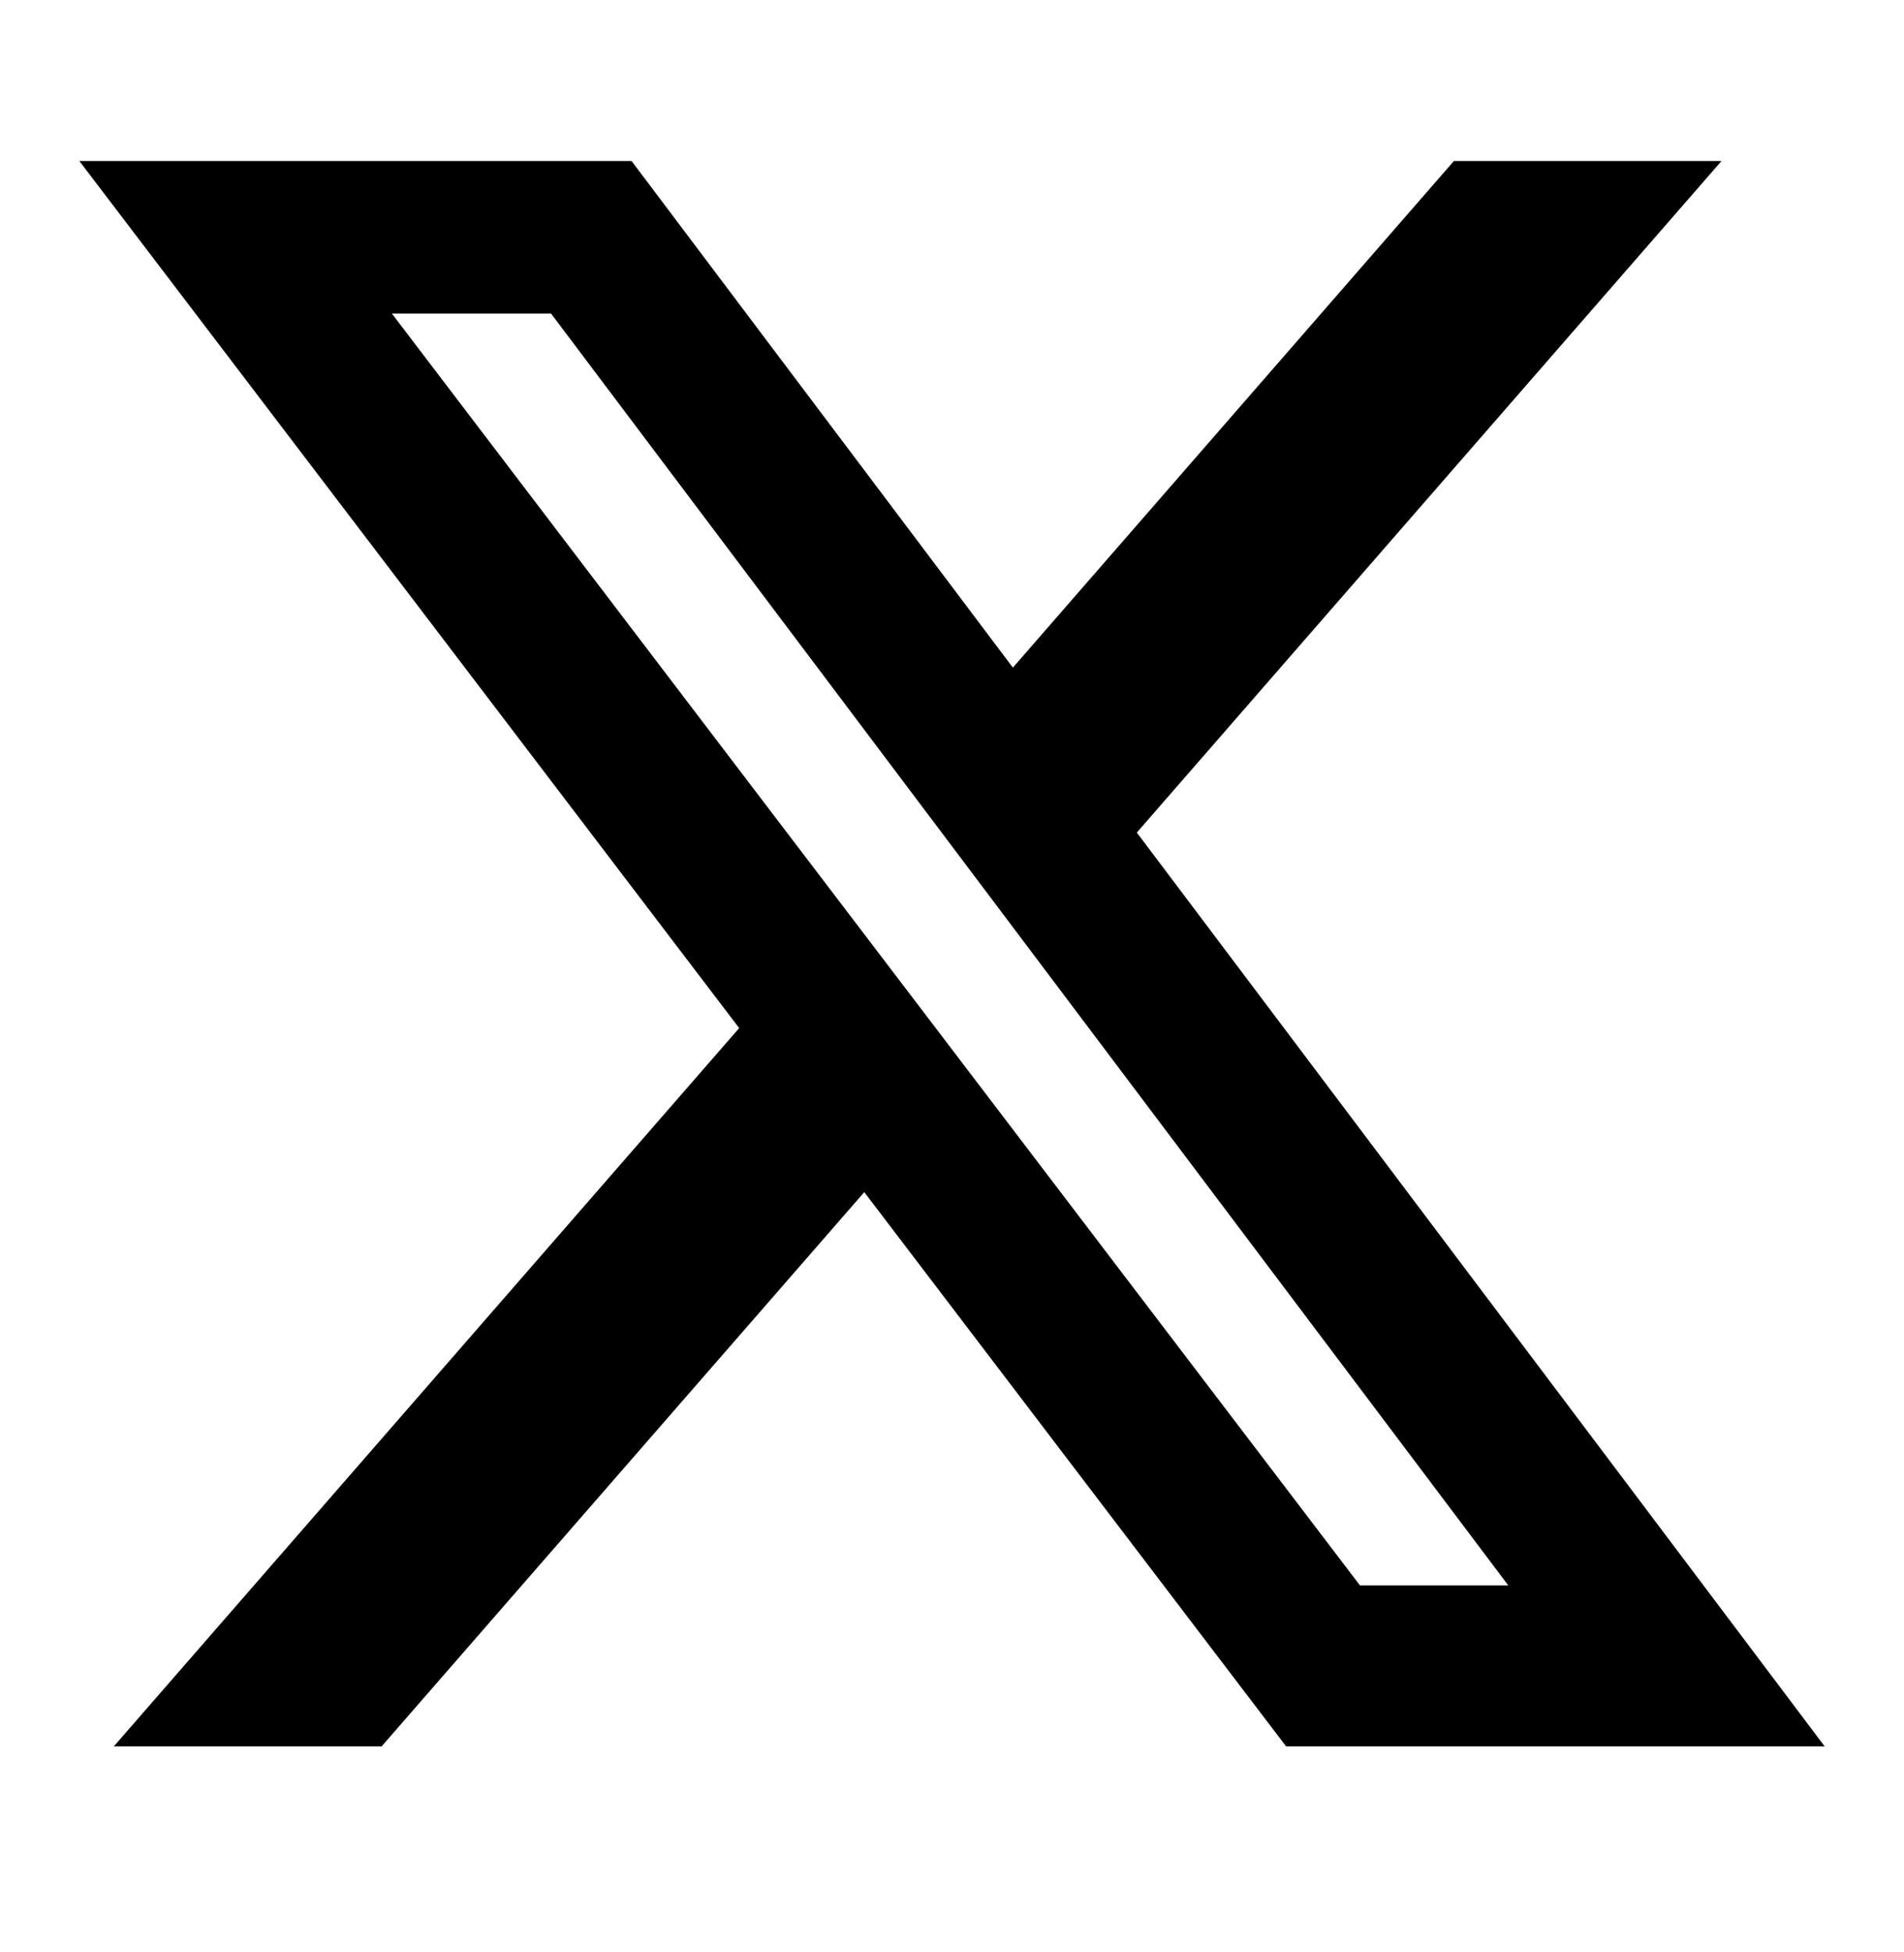
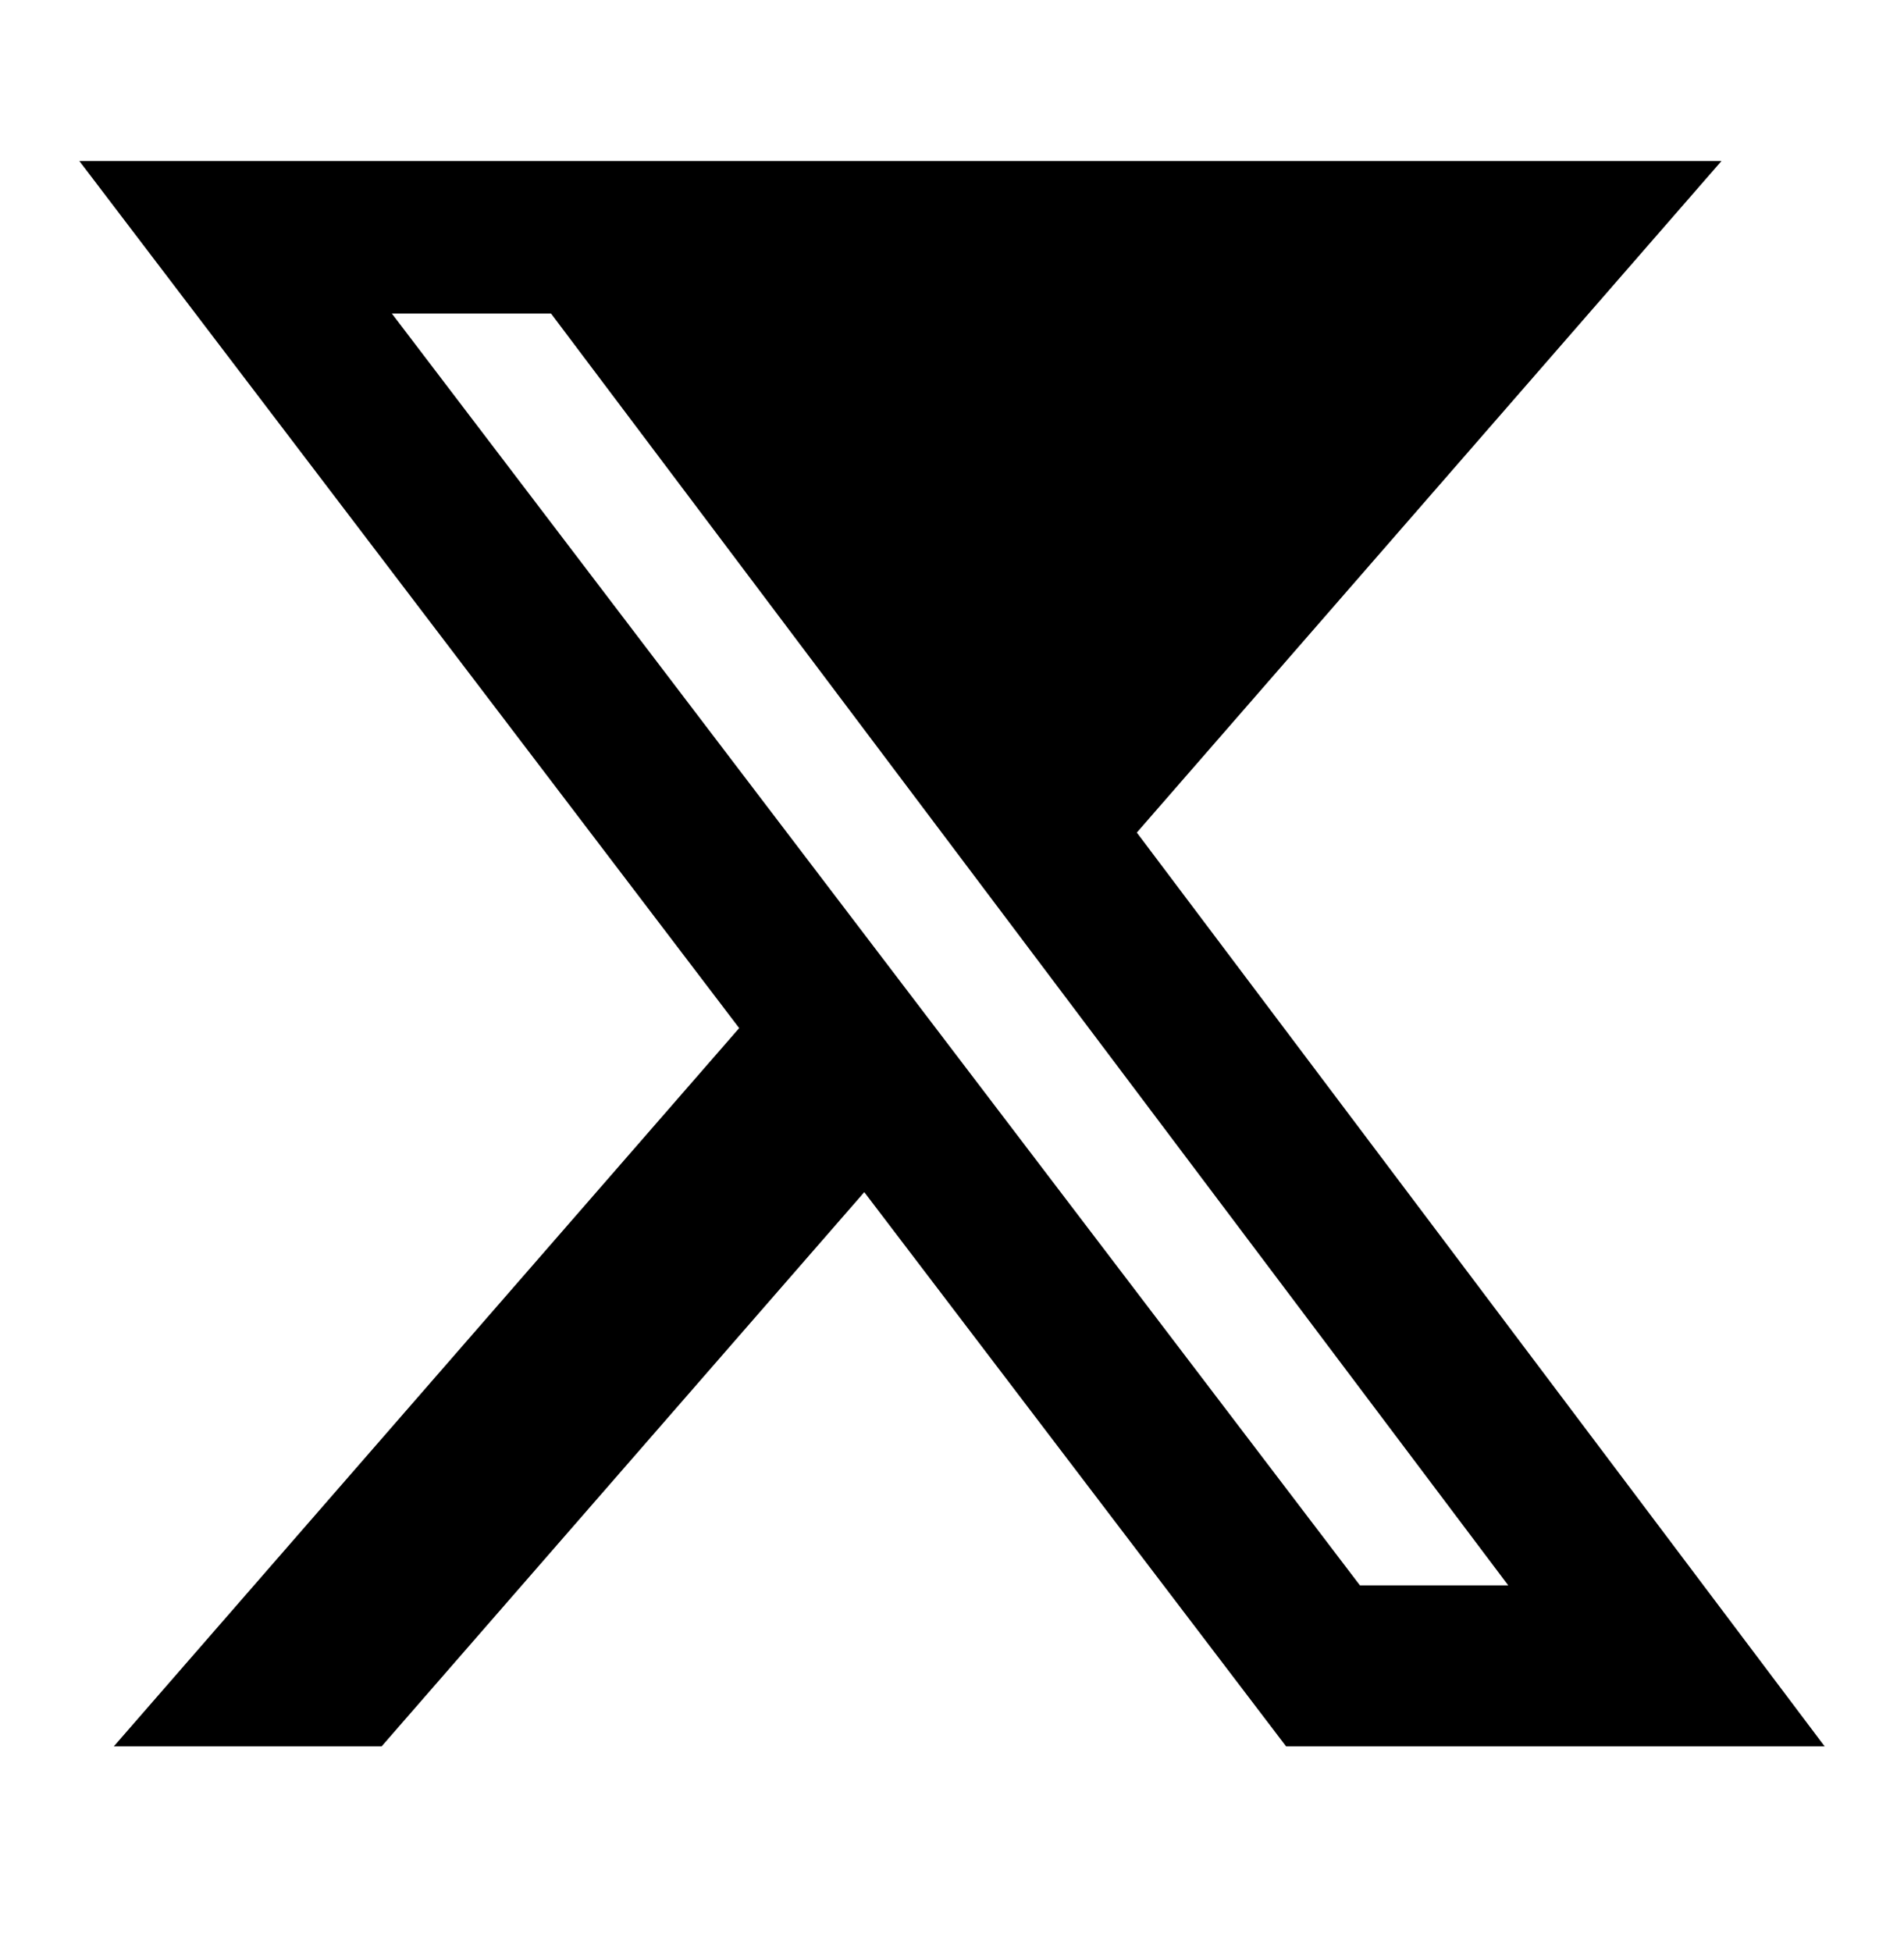
<svg xmlns="http://www.w3.org/2000/svg" width="40" height="41" viewBox="0 0 40 41" fill="none">
-   <path d="M30.544 3.381H36.166L23.883 17.484L38.333 36.674H27.019L18.157 25.035L8.017 36.674H2.391L15.529 21.59L1.667 3.381H13.268L21.279 14.02L30.544 3.381ZM28.57 33.293H31.686L11.576 6.584H8.232L28.57 33.293Z" fill="black" />
+   <path d="M30.544 3.381H36.166L23.883 17.484L38.333 36.674H27.019L18.157 25.035L8.017 36.674H2.391L15.529 21.59L1.667 3.381H13.268L30.544 3.381ZM28.57 33.293H31.686L11.576 6.584H8.232L28.57 33.293Z" fill="black" />
</svg>